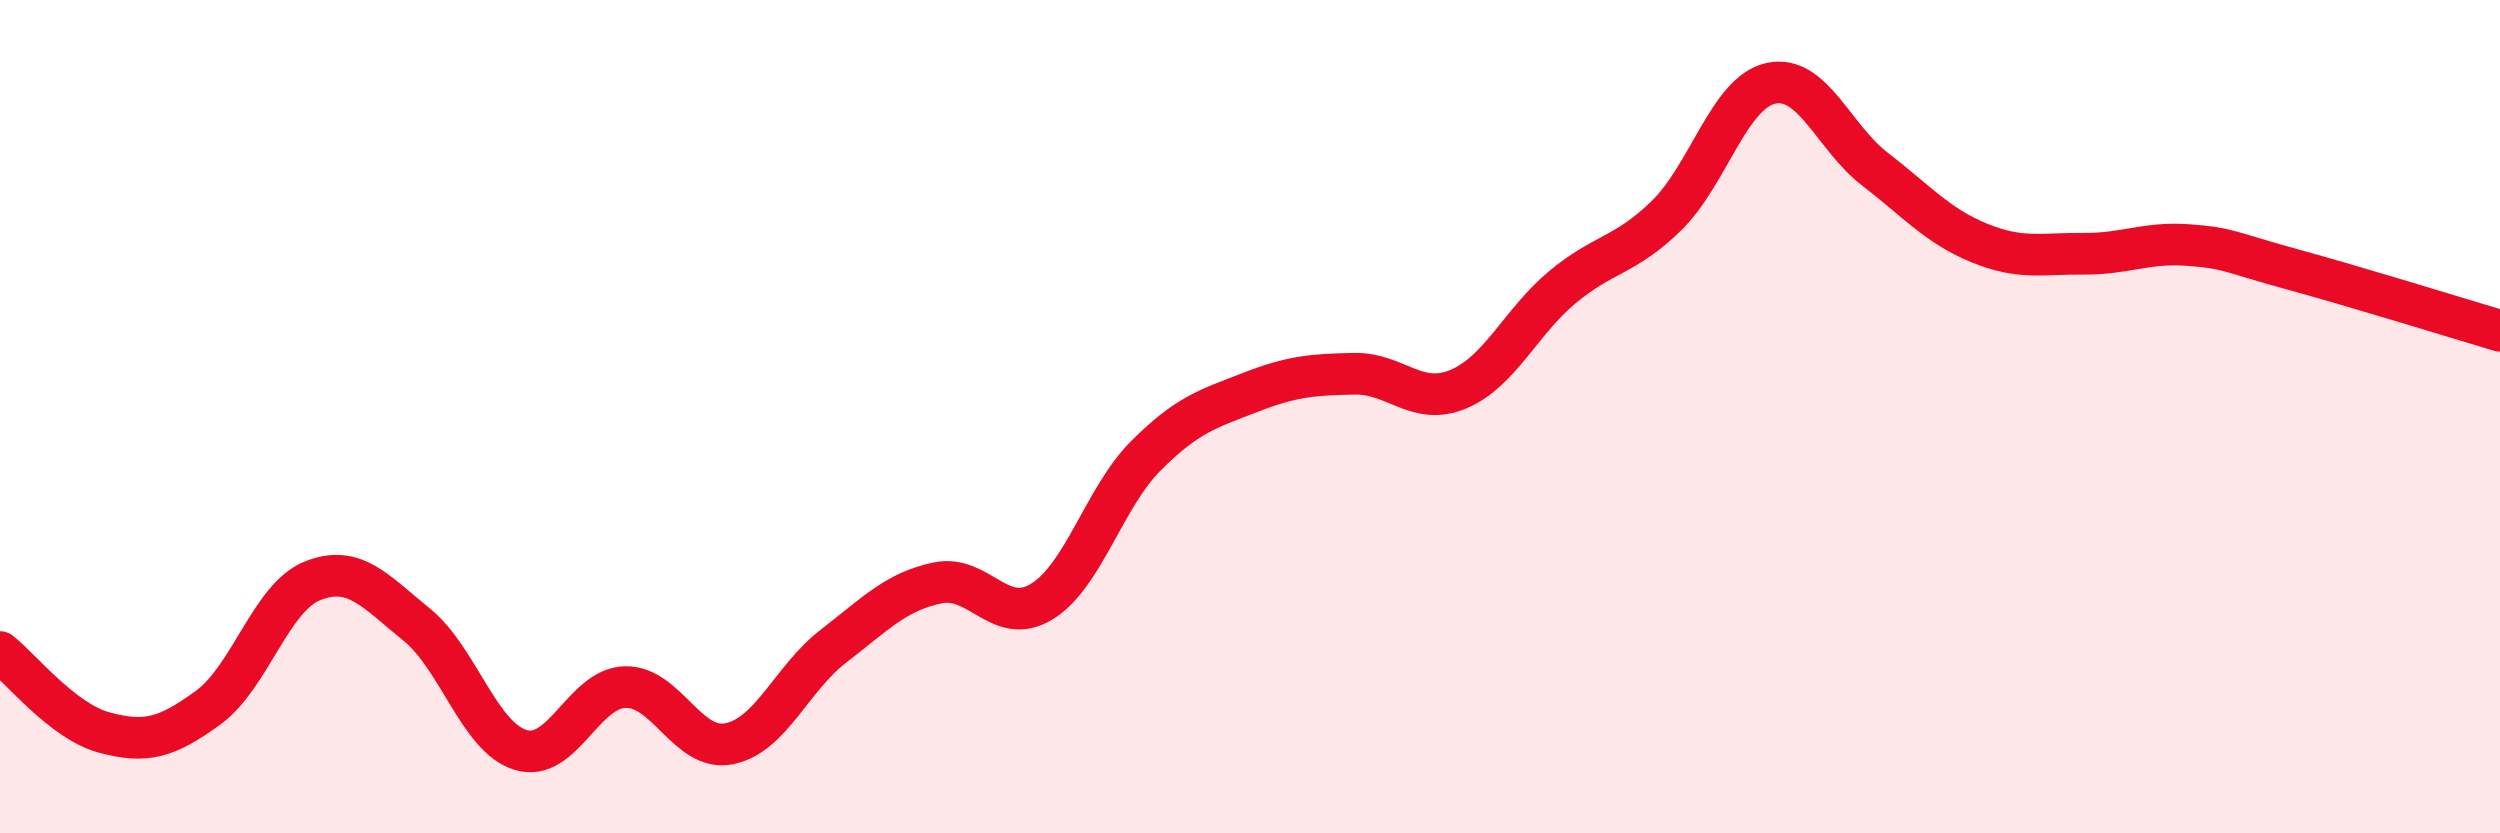
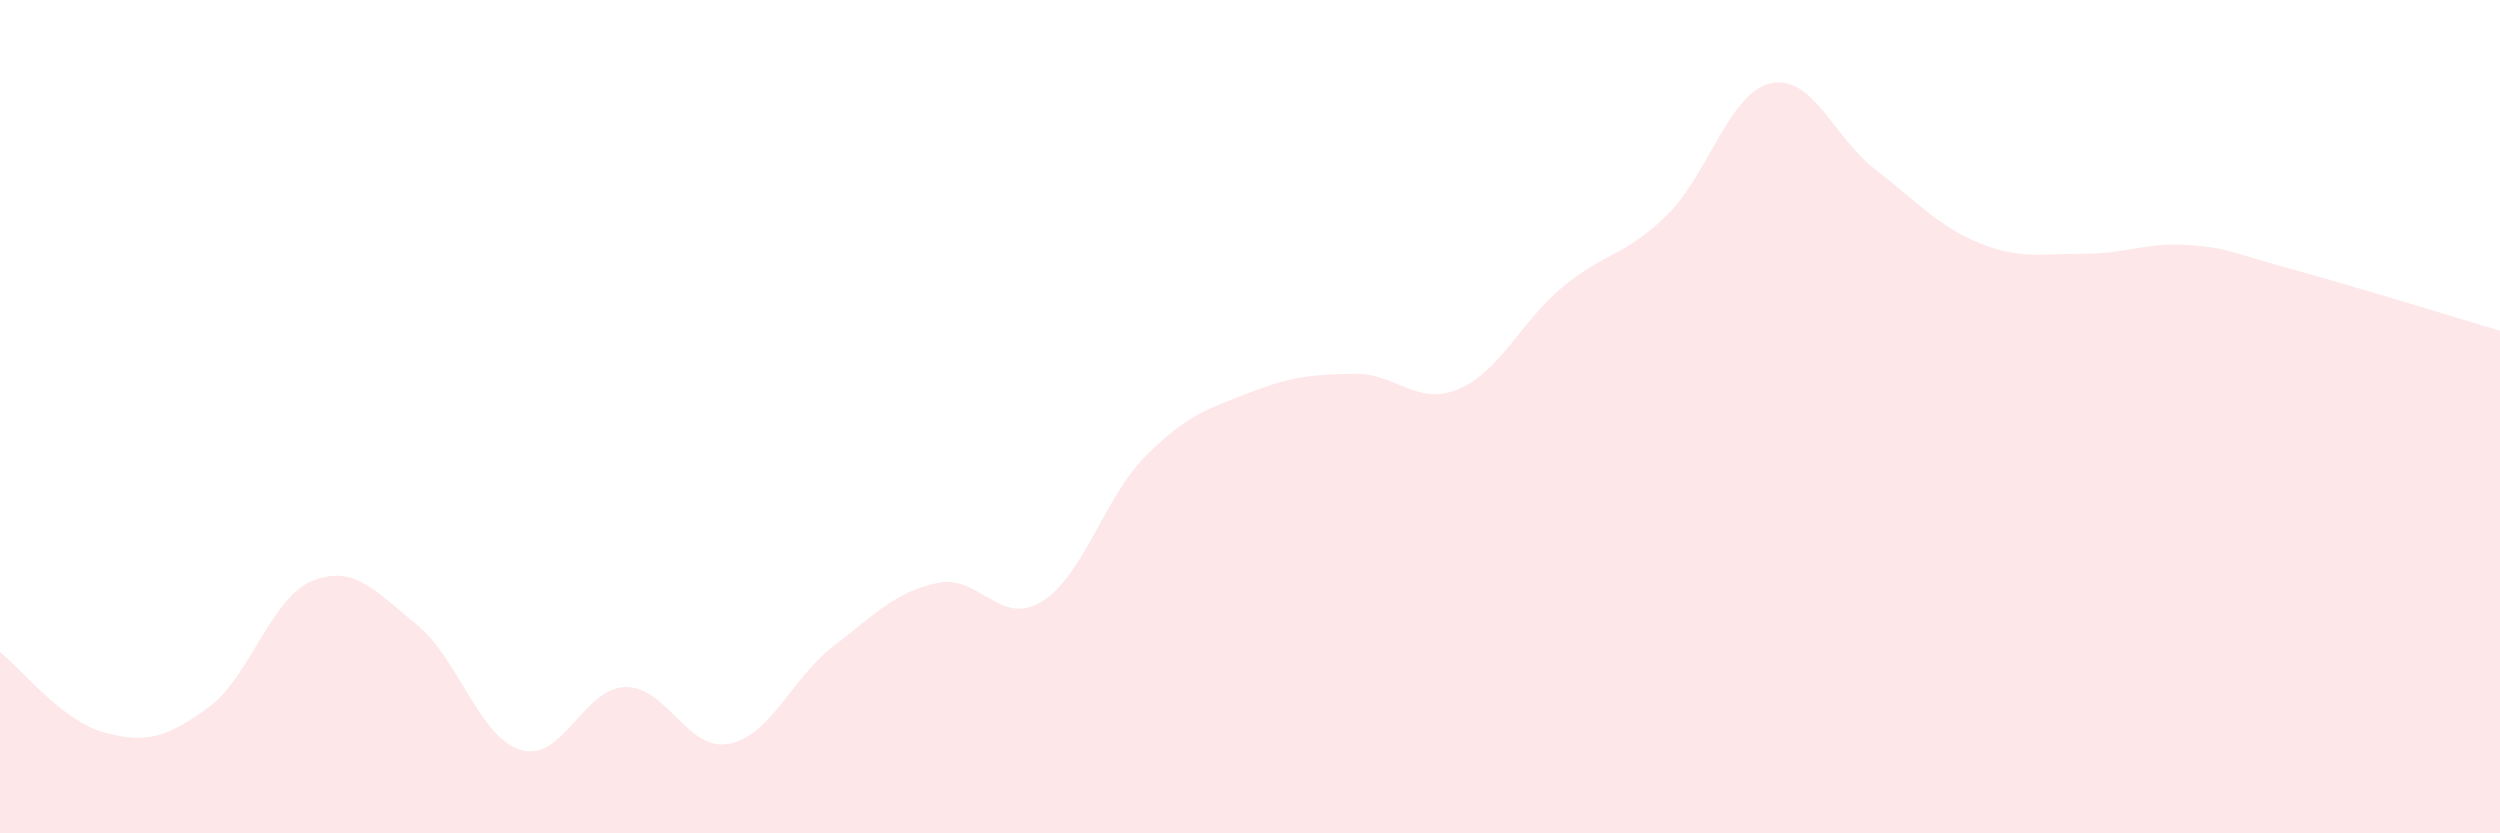
<svg xmlns="http://www.w3.org/2000/svg" width="60" height="20" viewBox="0 0 60 20">
  <path d="M 0,15.65 C 0.5,16.04 1.5,17.31 2.5,17.58 C 3.5,17.85 4,17.71 5,16.98 C 6,16.25 6.5,14.34 7.5,13.94 C 8.5,13.54 9,14.18 10,14.99 C 11,15.8 11.5,17.7 12.5,18 C 13.5,18.3 14,16.52 15,16.49 C 16,16.46 16.5,18.05 17.5,17.85 C 18.5,17.65 19,16.28 20,15.51 C 21,14.74 21.5,14.2 22.5,13.99 C 23.5,13.78 24,15.05 25,14.44 C 26,13.83 26.5,11.94 27.5,10.94 C 28.5,9.94 29,9.81 30,9.42 C 31,9.03 31.5,8.99 32.5,8.97 C 33.5,8.95 34,9.76 35,9.34 C 36,8.92 36.5,7.72 37.5,6.89 C 38.5,6.06 39,6.15 40,5.17 C 41,4.19 41.5,2.22 42.5,2 C 43.5,1.78 44,3.29 45,4.06 C 46,4.83 46.5,5.42 47.5,5.83 C 48.5,6.24 49,6.08 50,6.09 C 51,6.1 51.5,5.81 52.5,5.88 C 53.5,5.95 53.5,6.05 55,6.46 C 56.5,6.87 59,7.64 60,7.94L60 20L0 20Z" fill="#EB0A25" opacity="0.1" stroke-linecap="round" stroke-linejoin="round" />
-   <path d="M 0,15.65 C 0.5,16.04 1.5,17.31 2.5,17.58 C 3.5,17.85 4,17.71 5,16.98 C 6,16.25 6.5,14.34 7.5,13.94 C 8.5,13.54 9,14.18 10,14.99 C 11,15.8 11.5,17.7 12.5,18 C 13.5,18.3 14,16.52 15,16.49 C 16,16.46 16.5,18.05 17.5,17.85 C 18.5,17.65 19,16.28 20,15.51 C 21,14.74 21.5,14.2 22.5,13.99 C 23.5,13.78 24,15.05 25,14.44 C 26,13.83 26.5,11.94 27.5,10.94 C 28.5,9.94 29,9.81 30,9.42 C 31,9.03 31.5,8.99 32.5,8.97 C 33.5,8.95 34,9.76 35,9.34 C 36,8.92 36.5,7.72 37.5,6.89 C 38.5,6.06 39,6.15 40,5.17 C 41,4.19 41.5,2.22 42.5,2 C 43.5,1.78 44,3.29 45,4.06 C 46,4.83 46.5,5.42 47.5,5.83 C 48.5,6.24 49,6.08 50,6.09 C 51,6.1 51.5,5.81 52.5,5.88 C 53.5,5.95 53.5,6.05 55,6.46 C 56.5,6.87 59,7.64 60,7.94" stroke="#EB0A25" stroke-width="1" fill="none" stroke-linecap="round" stroke-linejoin="round" />
</svg>